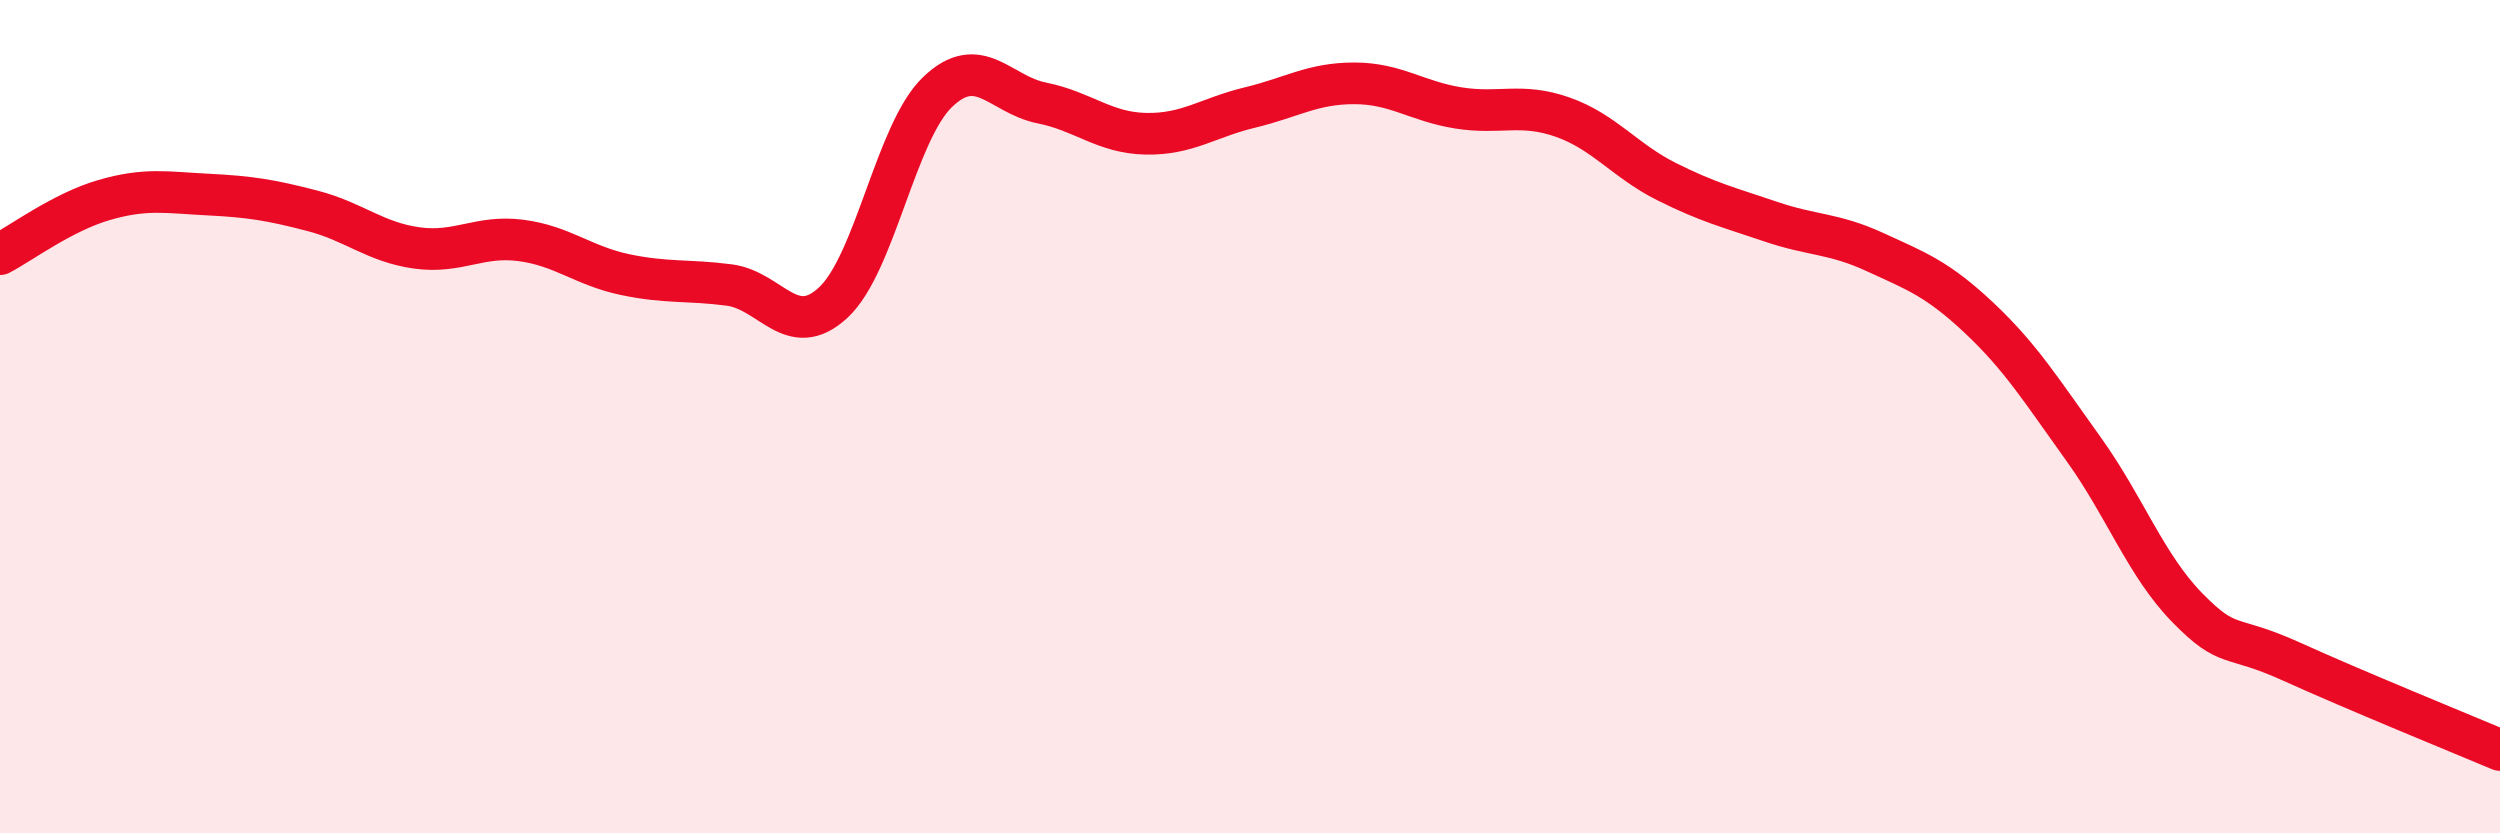
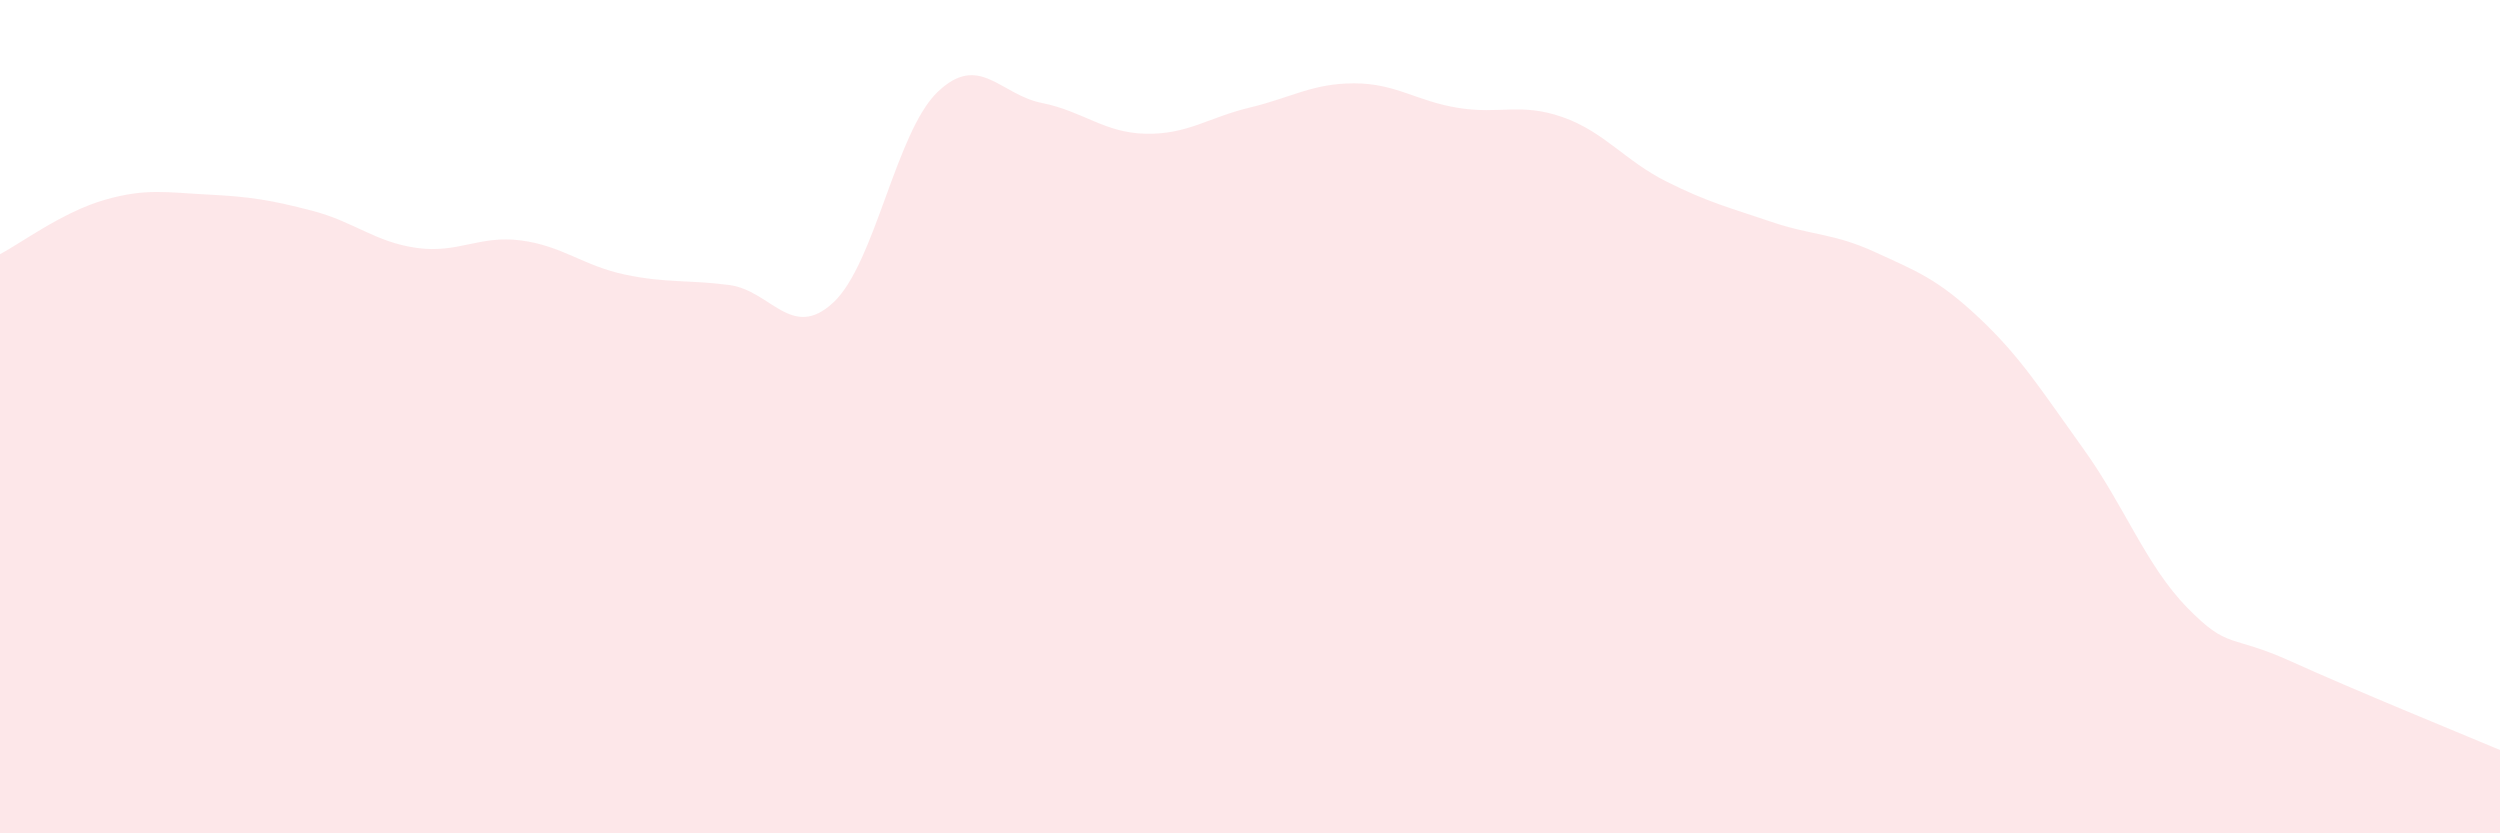
<svg xmlns="http://www.w3.org/2000/svg" width="60" height="20" viewBox="0 0 60 20">
  <path d="M 0,6.1 C 0.5,5.84 1.5,5.09 2.5,4.8 C 3.5,4.51 4,4.62 5,4.67 C 6,4.72 6.5,4.8 7.5,5.06 C 8.5,5.32 9,5.81 10,5.95 C 11,6.09 11.5,5.64 12.5,5.77 C 13.5,5.9 14,6.38 15,6.59 C 16,6.8 16.5,6.71 17.5,6.84 C 18.5,6.97 19,8.19 20,7.26 C 21,6.33 21.5,3.17 22.5,2.21 C 23.5,1.25 24,2.27 25,2.47 C 26,2.67 26.5,3.19 27.5,3.21 C 28.5,3.23 29,2.82 30,2.58 C 31,2.34 31.5,2 32.5,2 C 33.5,2 34,2.43 35,2.59 C 36,2.75 36.5,2.46 37.5,2.81 C 38.5,3.16 39,3.86 40,4.36 C 41,4.86 41.5,4.98 42.5,5.32 C 43.5,5.66 44,5.59 45,6.05 C 46,6.51 46.5,6.69 47.5,7.63 C 48.5,8.57 49,9.38 50,10.77 C 51,12.16 51.5,13.57 52.5,14.59 C 53.5,15.61 53.5,15.2 55,15.88 C 56.5,16.56 59,17.58 60,18L60 20L0 20Z" fill="#EB0A25" opacity="0.1" stroke-linecap="round" stroke-linejoin="round" />
-   <path d="M 0,6.1 C 0.5,5.84 1.5,5.09 2.5,4.8 C 3.5,4.51 4,4.62 5,4.67 C 6,4.72 6.5,4.8 7.5,5.06 C 8.5,5.32 9,5.81 10,5.95 C 11,6.09 11.5,5.64 12.5,5.77 C 13.5,5.9 14,6.38 15,6.59 C 16,6.8 16.5,6.71 17.5,6.84 C 18.5,6.97 19,8.19 20,7.26 C 21,6.33 21.5,3.17 22.5,2.21 C 23.5,1.25 24,2.27 25,2.47 C 26,2.67 26.5,3.19 27.5,3.21 C 28.5,3.23 29,2.82 30,2.58 C 31,2.34 31.5,2 32.5,2 C 33.5,2 34,2.43 35,2.59 C 36,2.75 36.5,2.46 37.5,2.81 C 38.5,3.16 39,3.86 40,4.36 C 41,4.86 41.5,4.98 42.5,5.32 C 43.5,5.66 44,5.59 45,6.05 C 46,6.51 46.5,6.69 47.5,7.63 C 48.5,8.57 49,9.38 50,10.77 C 51,12.16 51.5,13.57 52.5,14.59 C 53.5,15.61 53.5,15.2 55,15.88 C 56.5,16.56 59,17.58 60,18" stroke="#EB0A25" stroke-width="1" fill="none" stroke-linecap="round" stroke-linejoin="round" />
</svg>